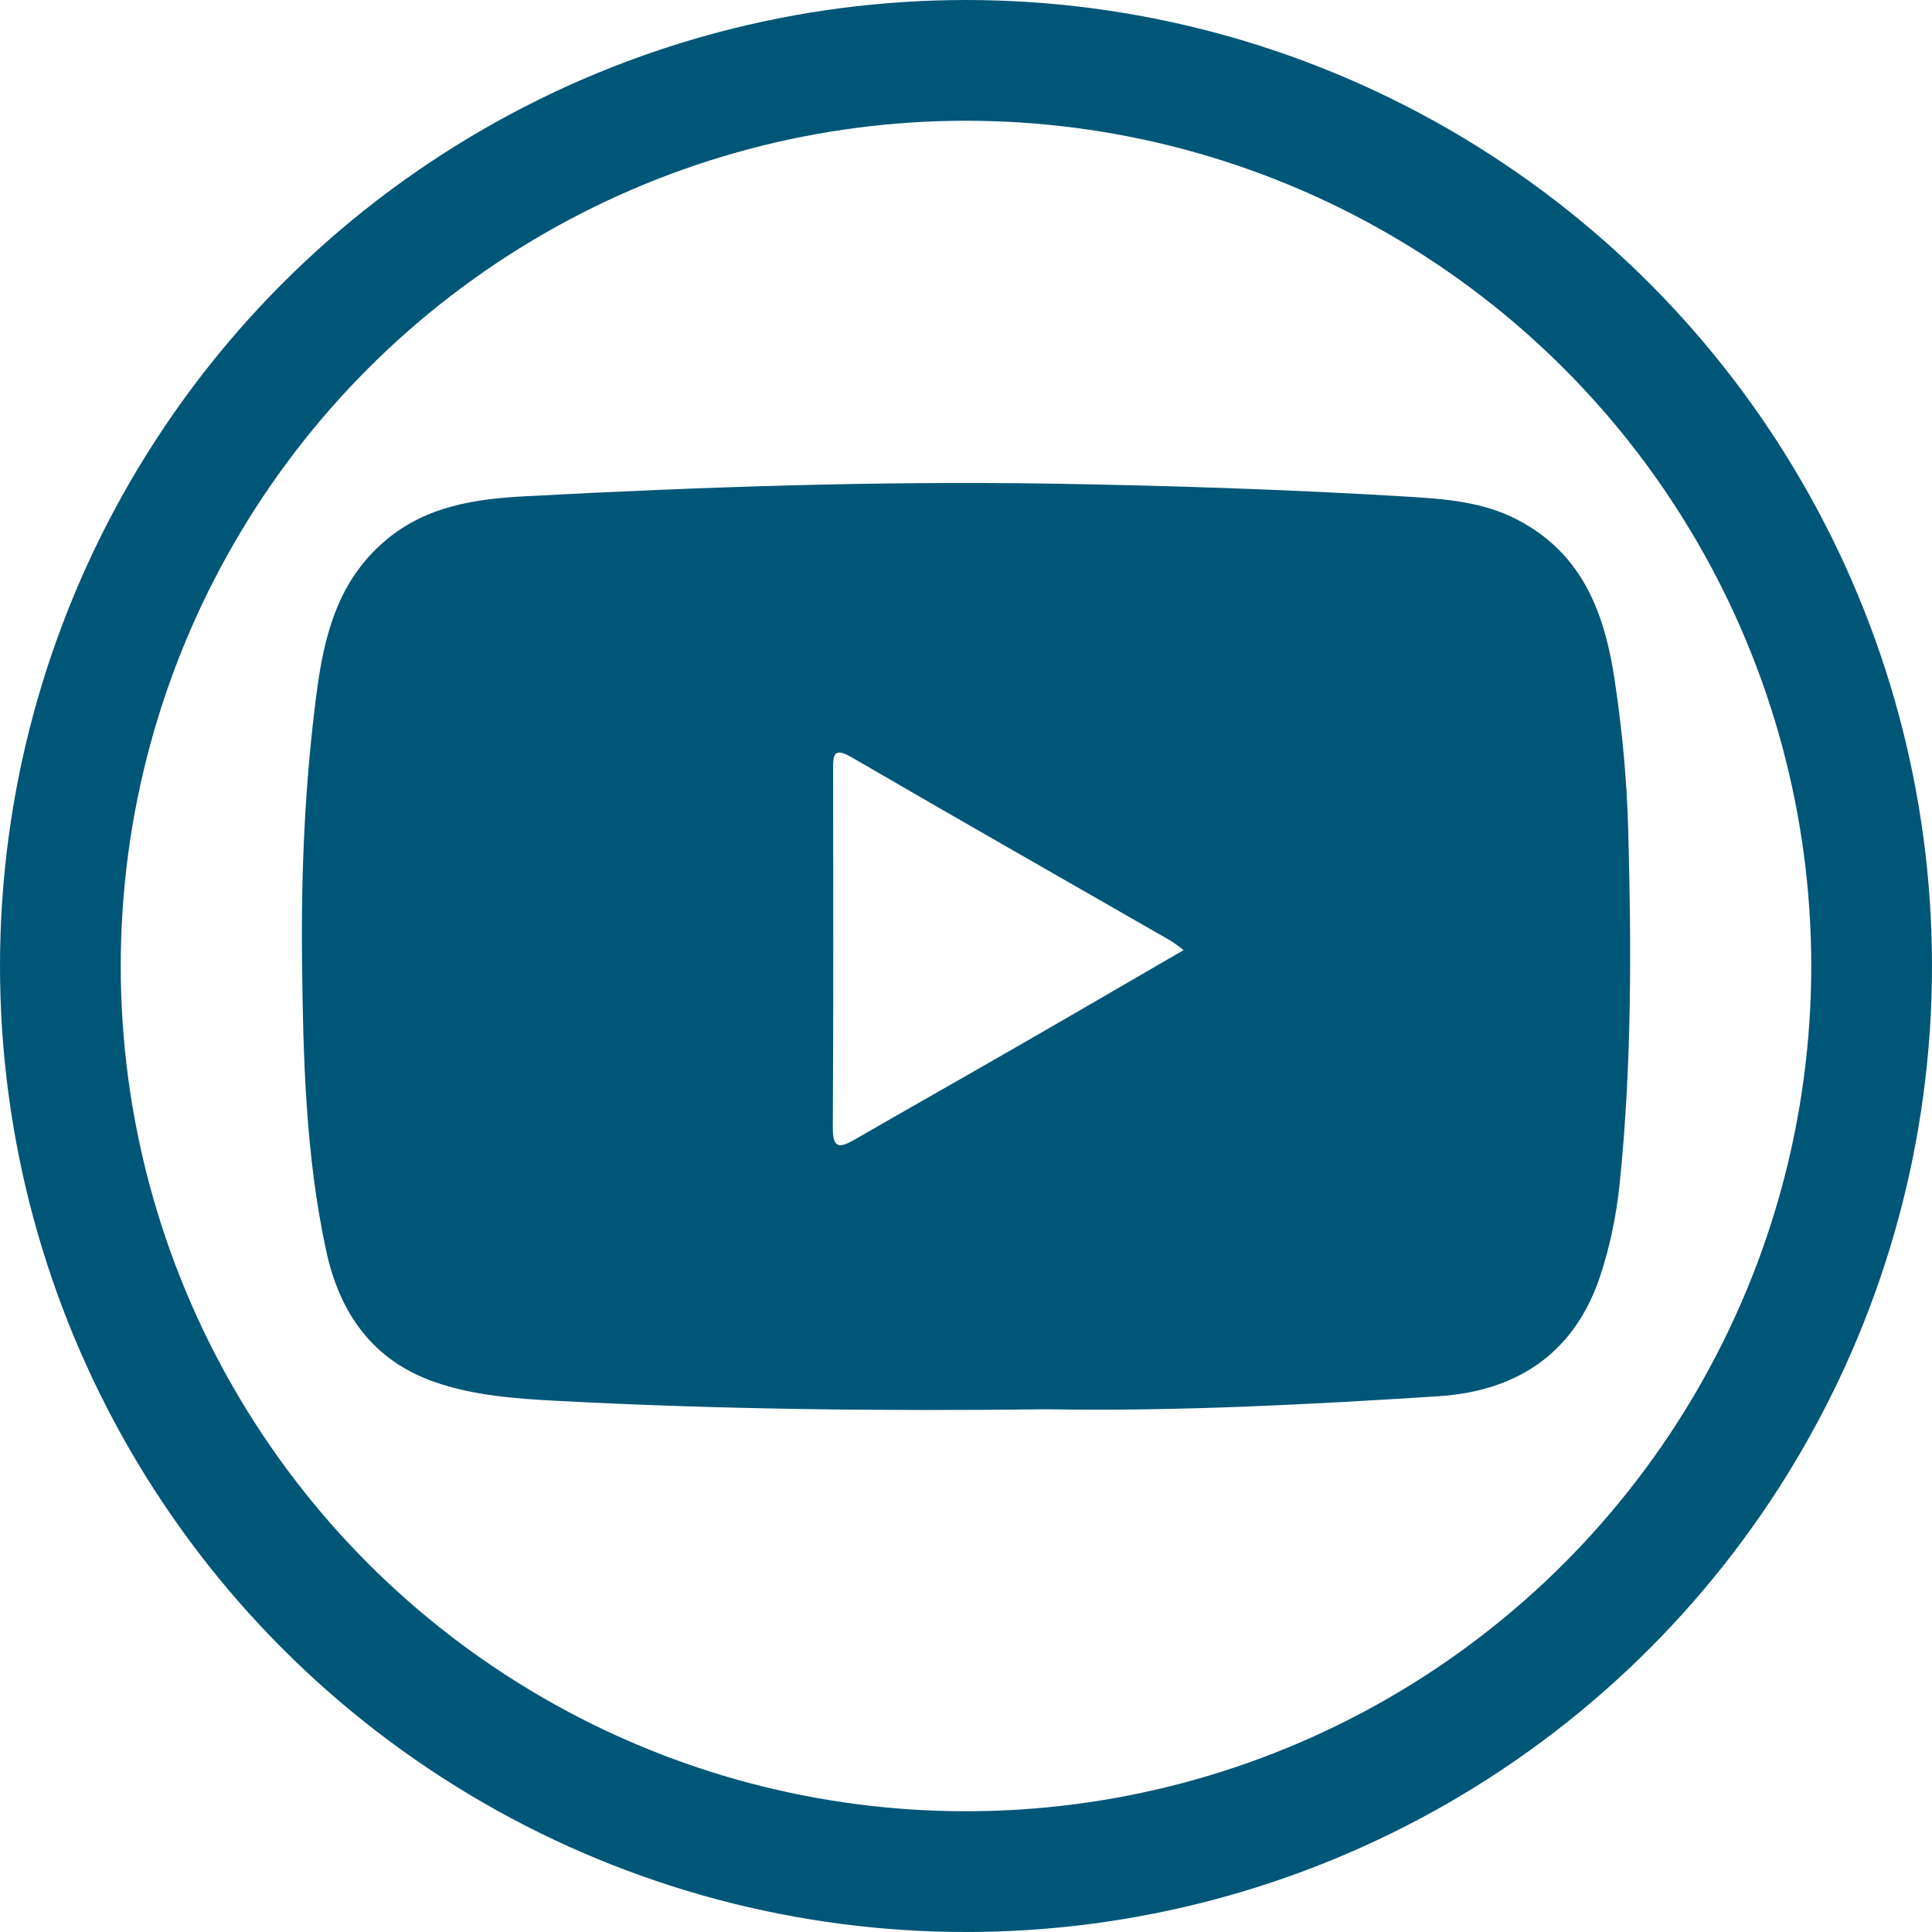
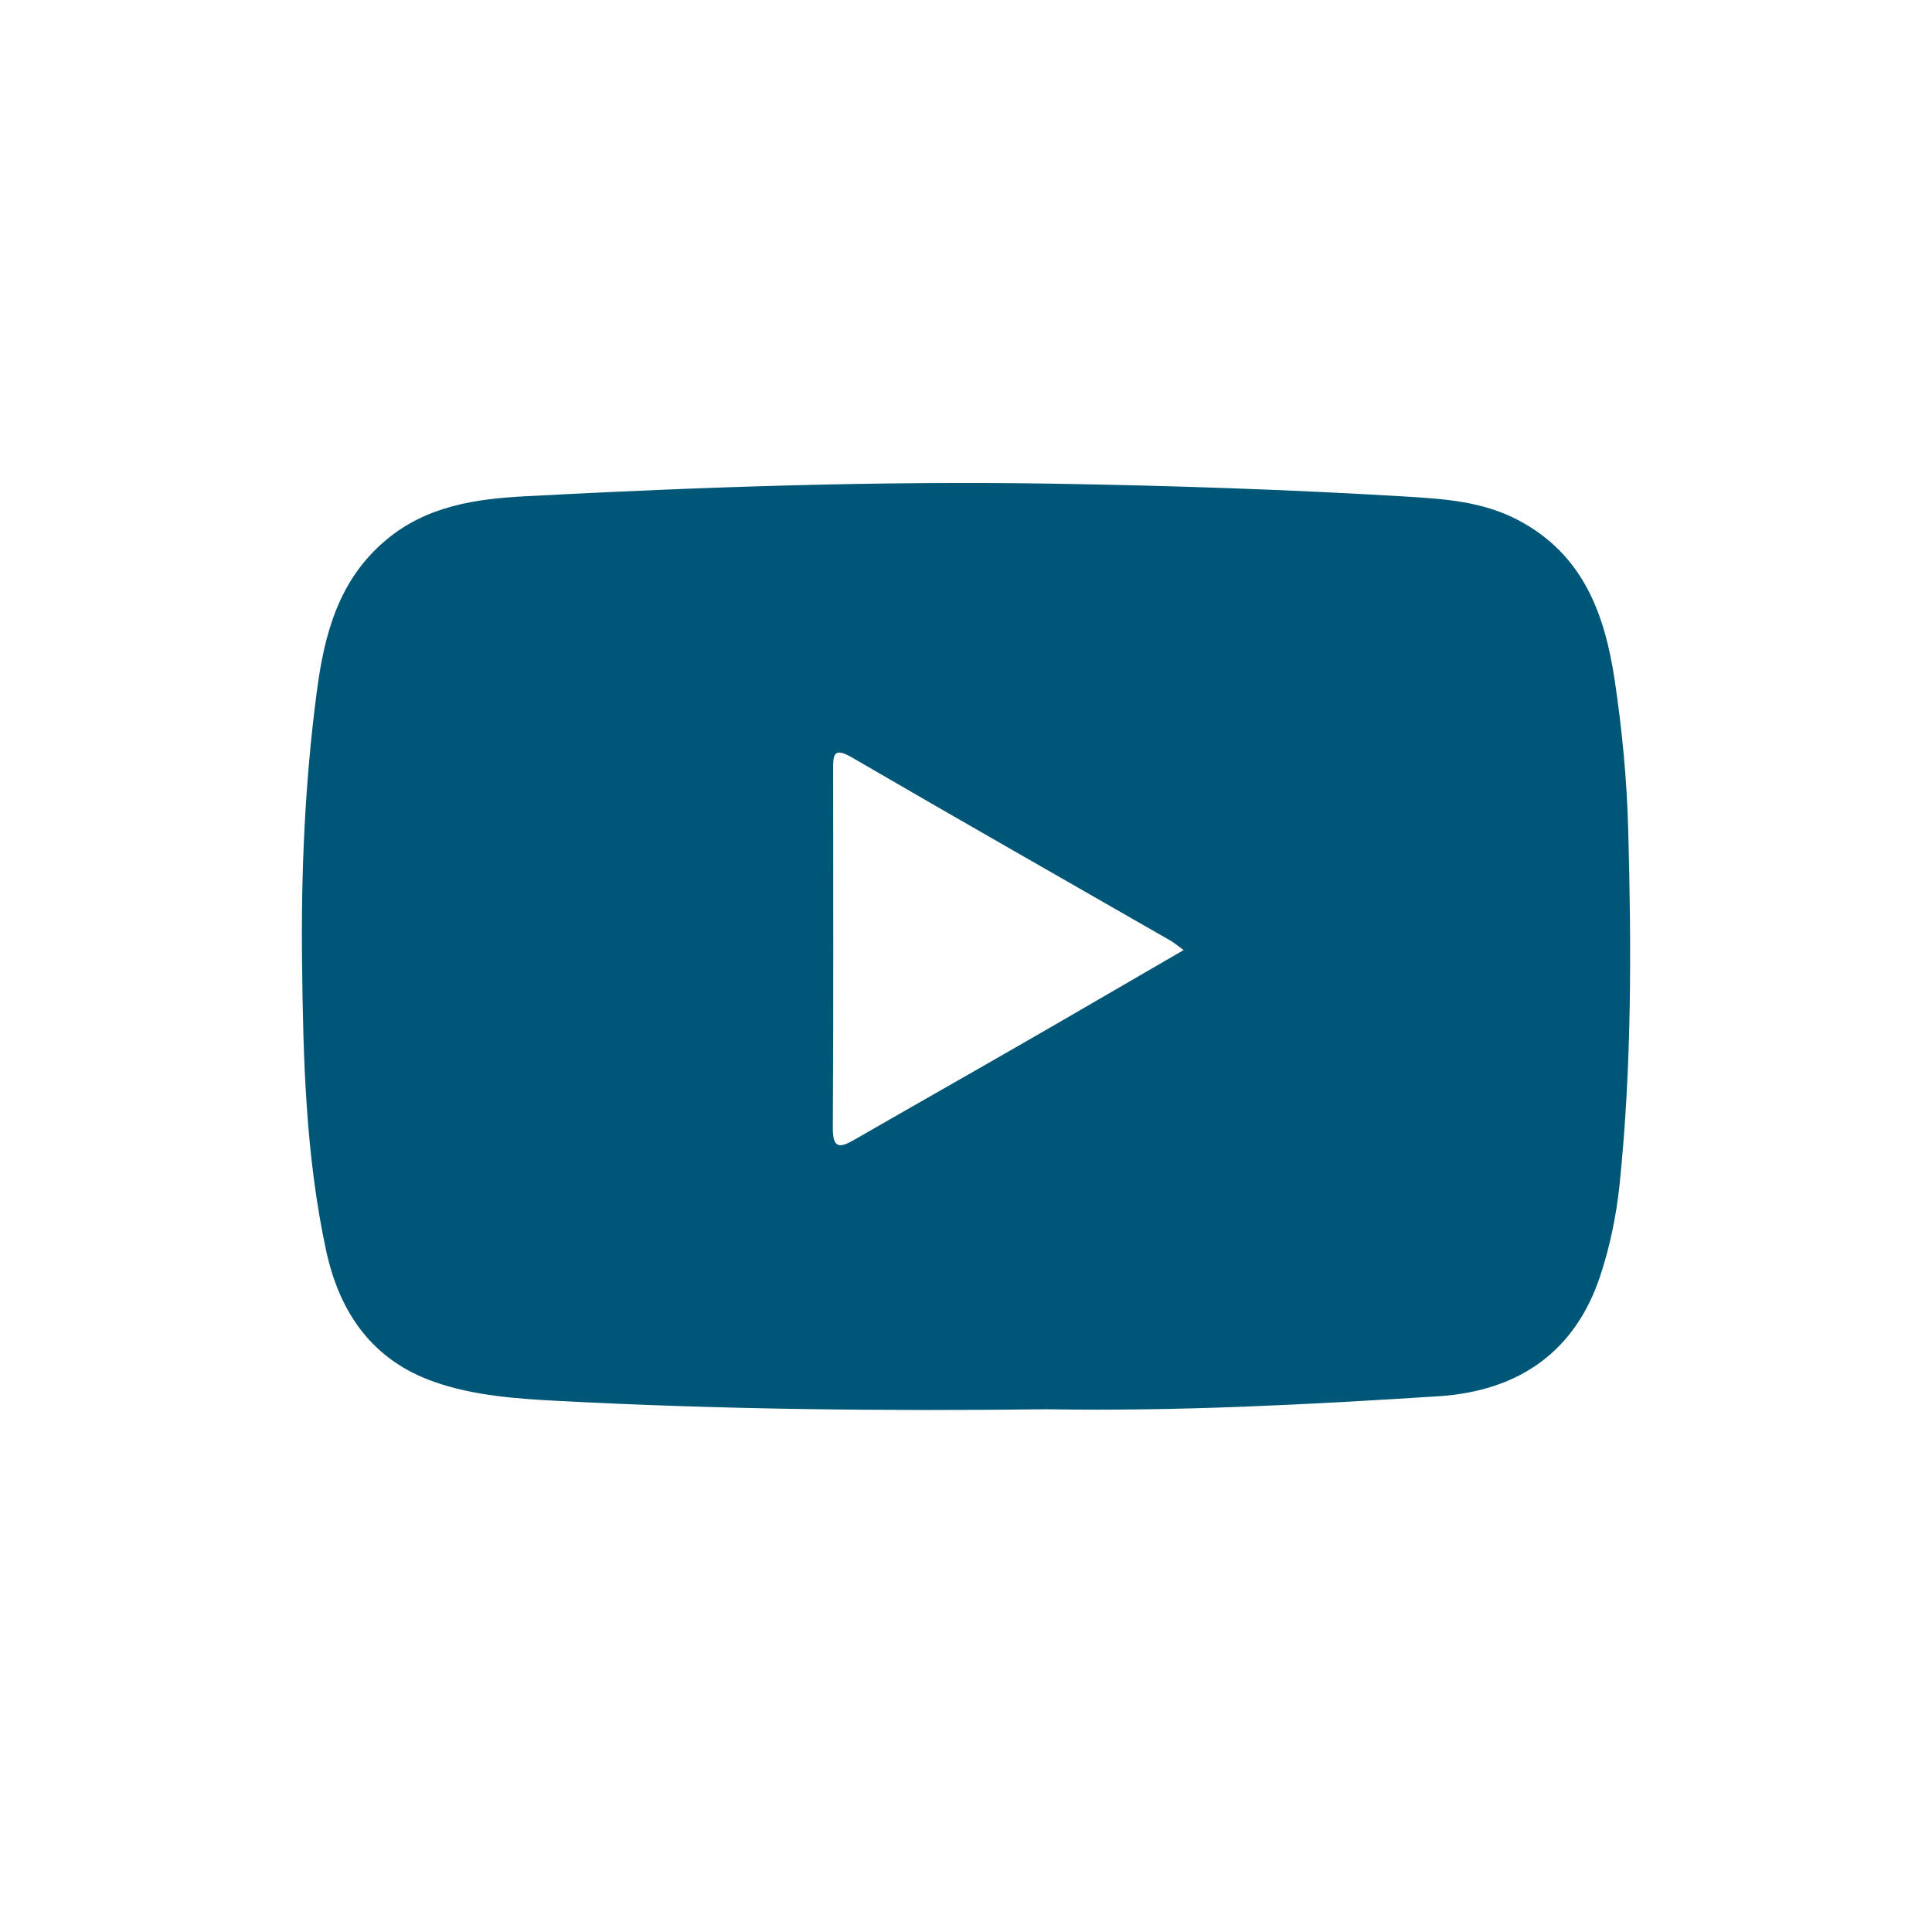
<svg xmlns="http://www.w3.org/2000/svg" width="32px" height="32px" viewBox="0 0 32 32" version="1.1">
  <title>1417603A-6CB0-400F-A6D7-679C5F24B069</title>
  <desc>Created with sketchtool.</desc>
  <defs />
  <g id="wIreframes-v2" stroke="none" stroke-width="1" fill="none" fill-rule="evenodd">
    <g id="01---home" transform="translate(-896, -7366)">
      <g id="Footer-Copy" transform="translate(-2, 6870)">
        <g id="Social" transform="translate(842, 390)">
          <g id="follow-yt" transform="translate(56, 106)">
            <g id="Group-10" transform="translate(5, 3)">
              <rect id="Path-Copy-3" fill="#FFFFFF" opacity="0" x="0" y="0" width="24" height="24" />
              <path d="M14.605,12.736 C14.49,12.653 14.44,12.61 14.384,12.578 C12.625,11.568 10.862,10.565 9.109,9.545 C8.804,9.368 8.799,9.506 8.799,9.745 C8.801,11.724 8.805,13.704 8.794,15.683 C8.792,16.036 8.917,16.012 9.154,15.876 C10.084,15.34 11.018,14.812 11.948,14.276 C12.821,13.774 13.69,13.266 14.605,12.736 M12.342,20.342 C9.662,20.374 6.937,20.346 4.216,20.202 C3.536,20.166 2.848,20.116 2.198,19.89 C1.167,19.531 0.625,18.743 0.403,17.719 C0.063,16.145 0.021,14.543 0.003,12.941 C-0.015,11.444 0.051,9.949 0.246,8.464 C0.371,7.516 0.6,6.615 1.387,5.95 C2.068,5.375 2.887,5.263 3.711,5.219 C6.615,5.065 9.522,4.965 12.432,5.011 C14.392,5.043 16.352,5.108 18.308,5.226 C18.93,5.264 19.561,5.307 20.144,5.614 C21.223,6.18 21.58,7.173 21.744,8.263 C21.866,9.079 21.946,9.907 21.968,10.732 C22.022,12.7 22.028,14.668 21.824,16.631 C21.77,17.143 21.666,17.642 21.506,18.129 C21.101,19.356 20.194,20.039 18.818,20.127 C16.677,20.263 14.534,20.378 12.342,20.342" id="Fill-1" fill="#005677" />
            </g>
-             <circle id="Oval-4-Copy-3" stroke="#005677" stroke-width="2" cx="16" cy="16" r="15" />
          </g>
        </g>
      </g>
    </g>
  </g>
</svg>